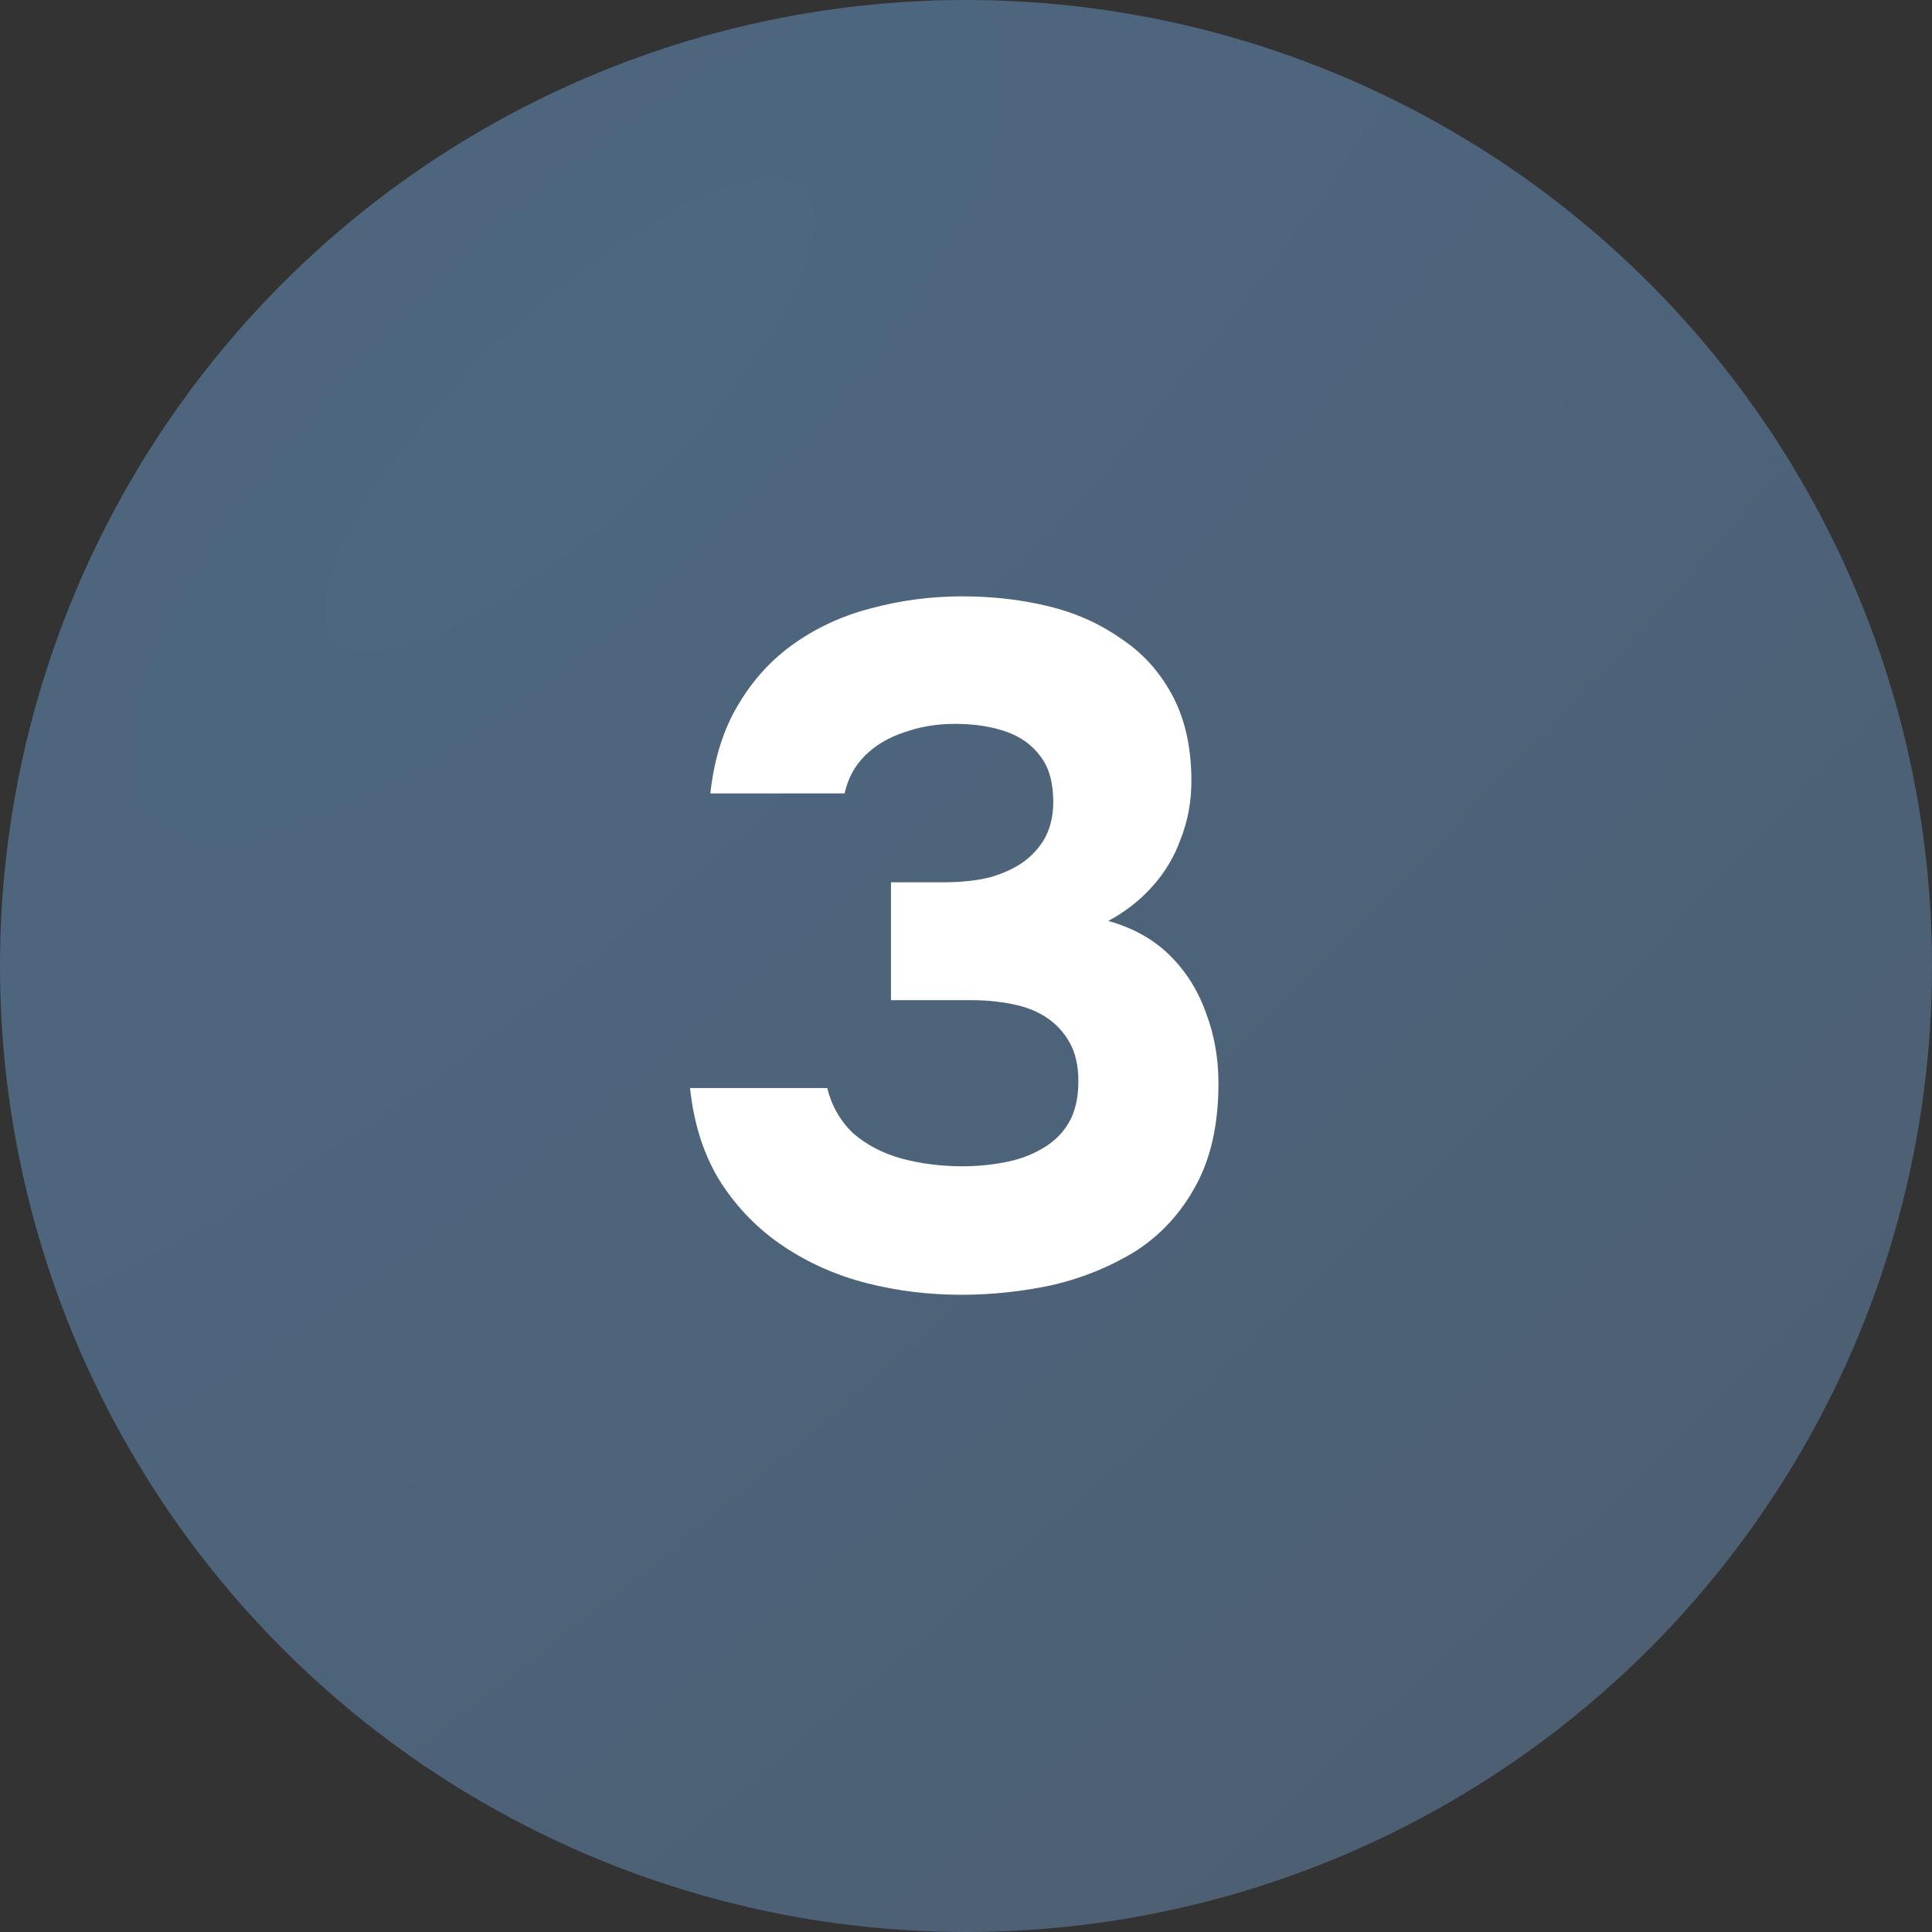
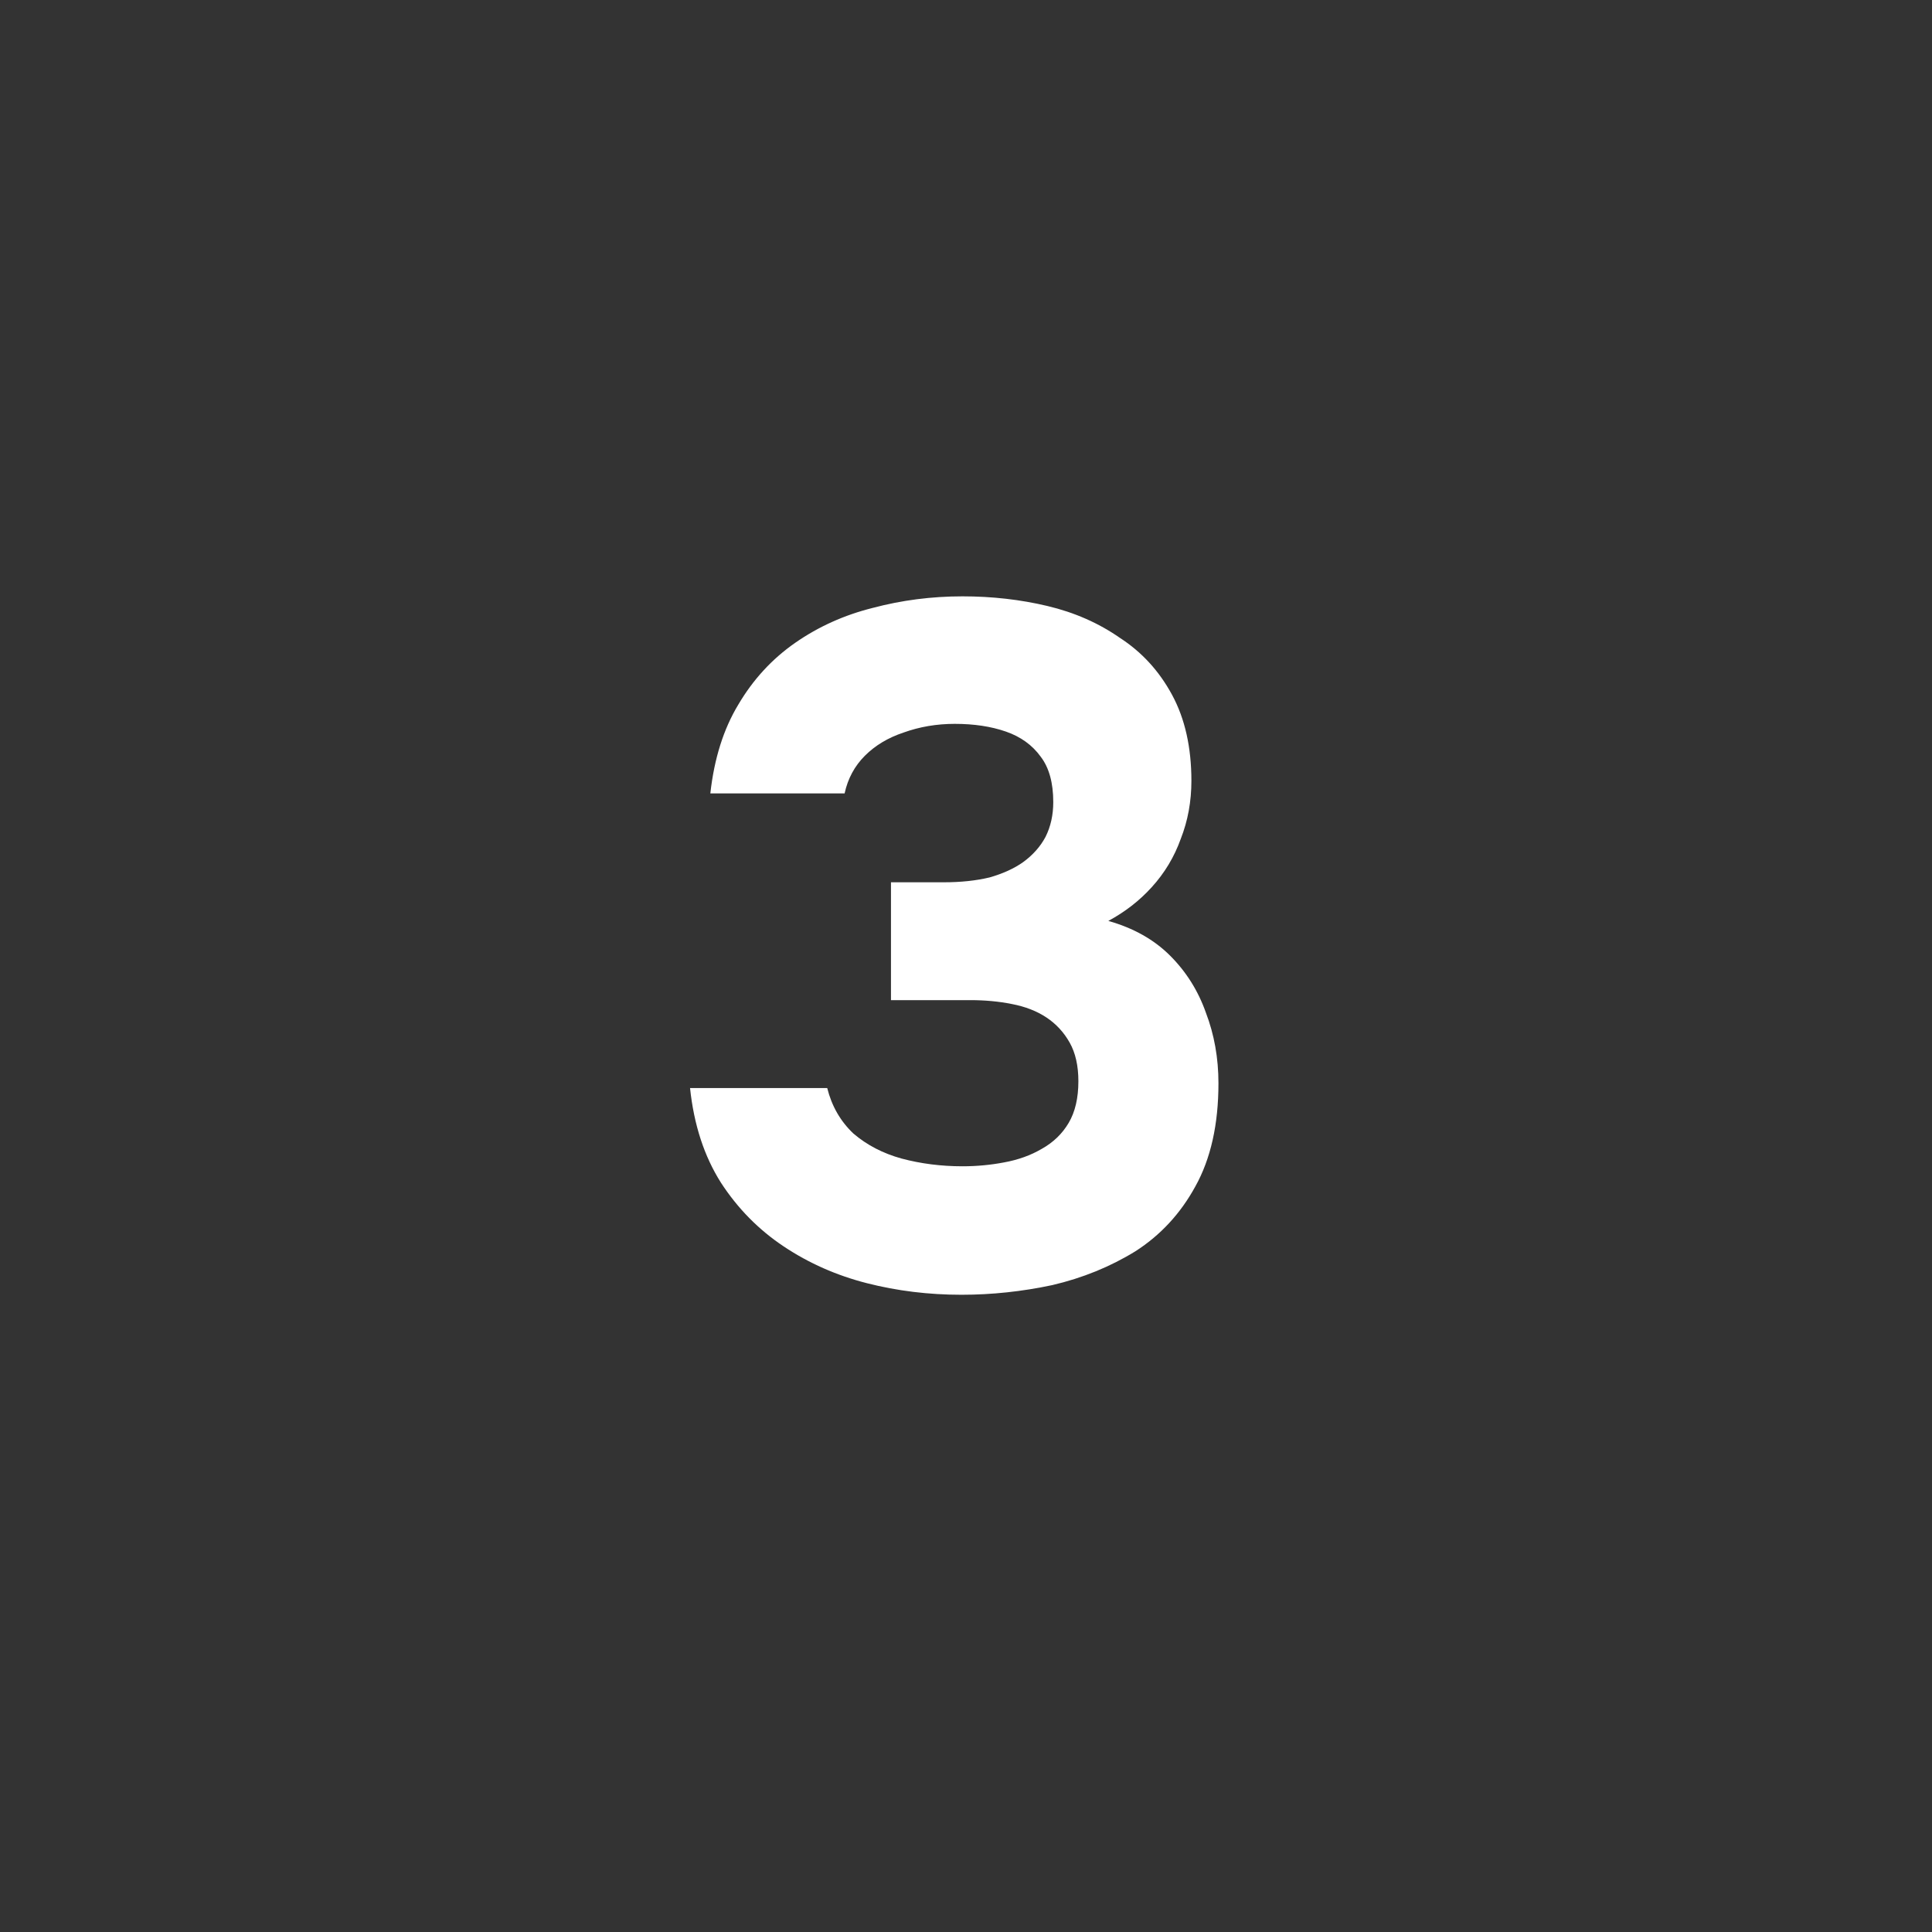
<svg xmlns="http://www.w3.org/2000/svg" width="30" height="30" viewBox="0 0 30 30" fill="none">
  <rect x="0" y="0" width="30" height="30" fill="#333333" stroke="none" />
-   <circle cx="15" cy="15" r="15" fill="url(#paint0_radial_36_1097)" />
  <path d="M14.93 20.105C14.42 20.105 13.93 20.045 13.46 19.925C12.99 19.805 12.56 19.615 12.17 19.355C11.78 19.095 11.455 18.765 11.195 18.365C10.935 17.955 10.775 17.465 10.715 16.895H12.845C12.915 17.175 13.05 17.41 13.25 17.6C13.46 17.78 13.71 17.91 14 17.99C14.3 18.07 14.615 18.11 14.945 18.11C15.165 18.11 15.38 18.09 15.59 18.05C15.81 18.01 16.005 17.94 16.175 17.84C16.355 17.74 16.495 17.605 16.595 17.435C16.695 17.265 16.745 17.05 16.745 16.79C16.745 16.55 16.7 16.35 16.61 16.19C16.52 16.03 16.4 15.9 16.25 15.8C16.1 15.7 15.92 15.63 15.71 15.59C15.51 15.55 15.295 15.53 15.065 15.53H13.835V13.7H14.66C14.92 13.7 15.155 13.675 15.365 13.625C15.575 13.565 15.75 13.485 15.89 13.385C16.04 13.275 16.155 13.145 16.235 12.995C16.315 12.835 16.355 12.655 16.355 12.455C16.355 12.155 16.29 11.92 16.16 11.75C16.03 11.57 15.85 11.44 15.62 11.36C15.39 11.28 15.125 11.24 14.825 11.24C14.545 11.24 14.28 11.285 14.03 11.375C13.79 11.455 13.59 11.575 13.43 11.735C13.27 11.895 13.165 12.09 13.115 12.32H11.03C11.09 11.78 11.235 11.32 11.465 10.94C11.695 10.55 11.99 10.23 12.35 9.98C12.71 9.73 13.11 9.55 13.55 9.44C14 9.32 14.465 9.26 14.945 9.26C15.405 9.26 15.845 9.31 16.265 9.41C16.685 9.51 17.06 9.675 17.39 9.905C17.73 10.125 18 10.42 18.2 10.79C18.4 11.16 18.5 11.605 18.5 12.125C18.5 12.445 18.445 12.745 18.335 13.025C18.235 13.305 18.085 13.555 17.885 13.775C17.695 13.985 17.47 14.16 17.21 14.3C17.6 14.41 17.92 14.59 18.17 14.84C18.42 15.09 18.605 15.385 18.725 15.725C18.855 16.065 18.92 16.43 18.92 16.82C18.92 17.46 18.8 17.995 18.56 18.425C18.33 18.845 18.02 19.18 17.63 19.43C17.24 19.67 16.81 19.845 16.34 19.955C15.87 20.055 15.4 20.105 14.93 20.105Z" fill="white" />
  <defs>
    <radialGradient id="paint0_radial_36_1097" cx="0" cy="0" r="1" gradientUnits="userSpaceOnUse" gradientTransform="translate(8.438 6.928) rotate(46.938) scale(31.58 98.049)">
      <stop stop-color="#4D6780" />
      <stop offset="1" stop-color="#4D5D6F" />
    </radialGradient>
  </defs>
</svg>